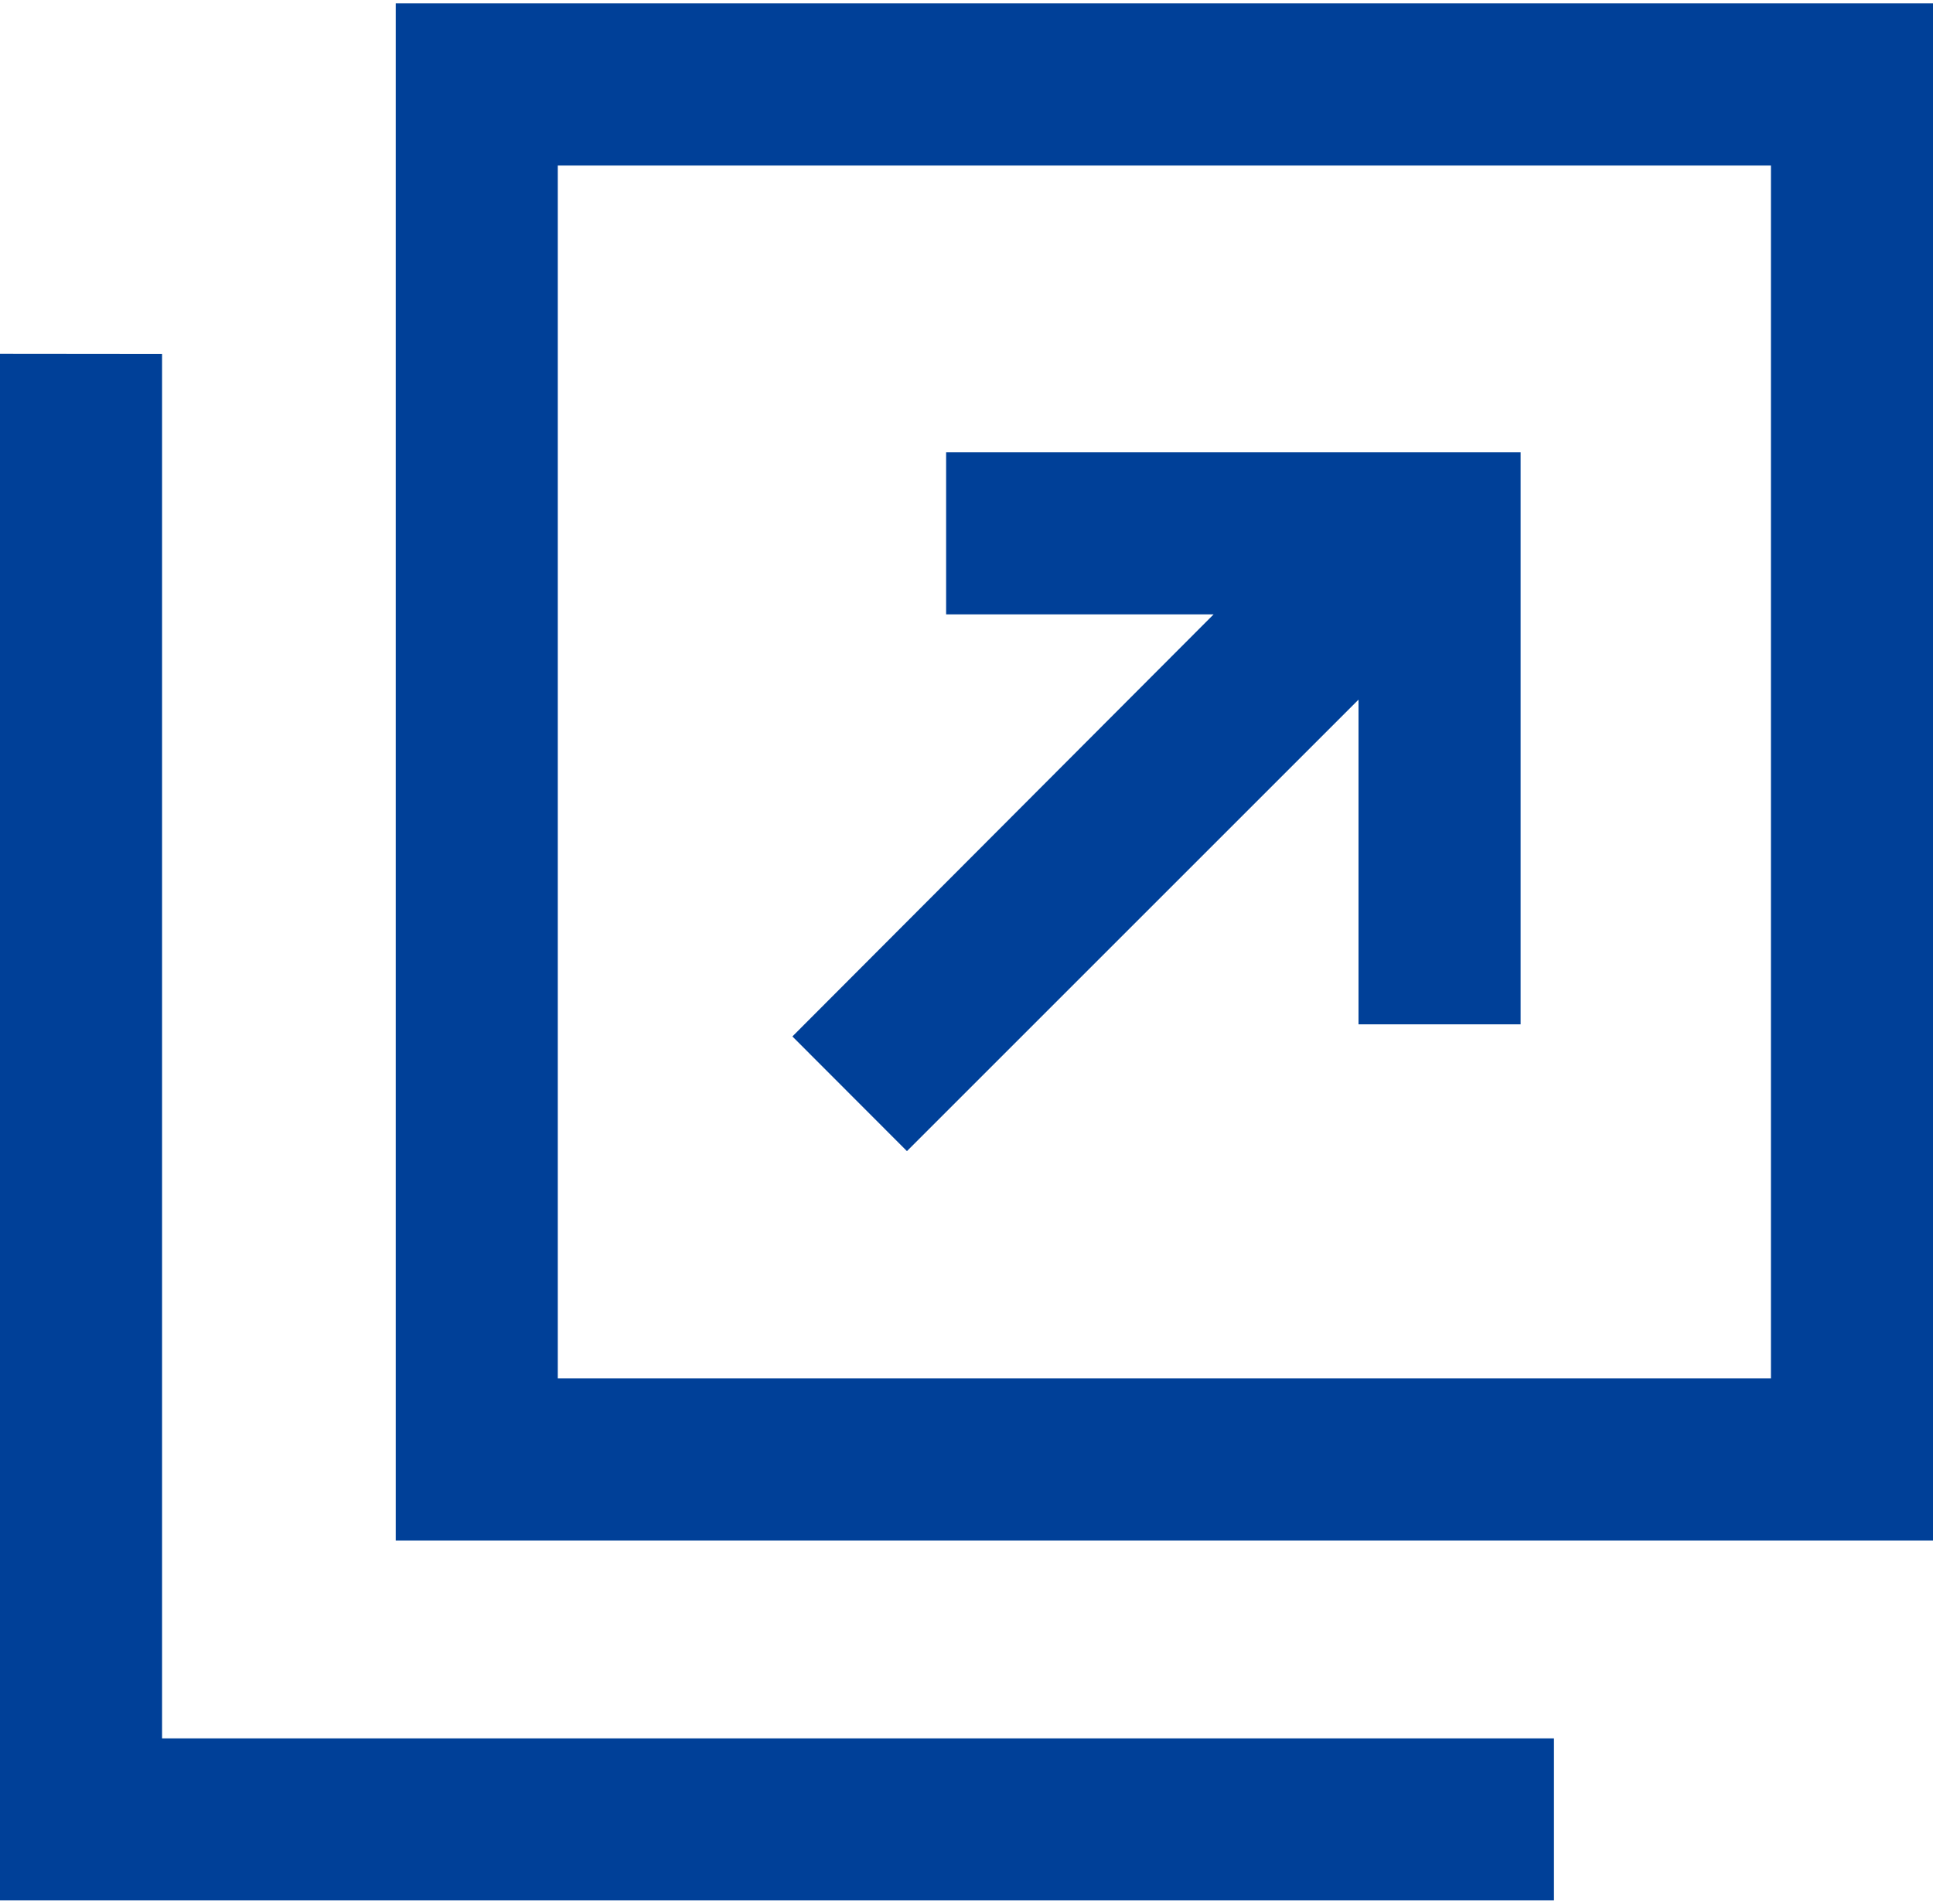
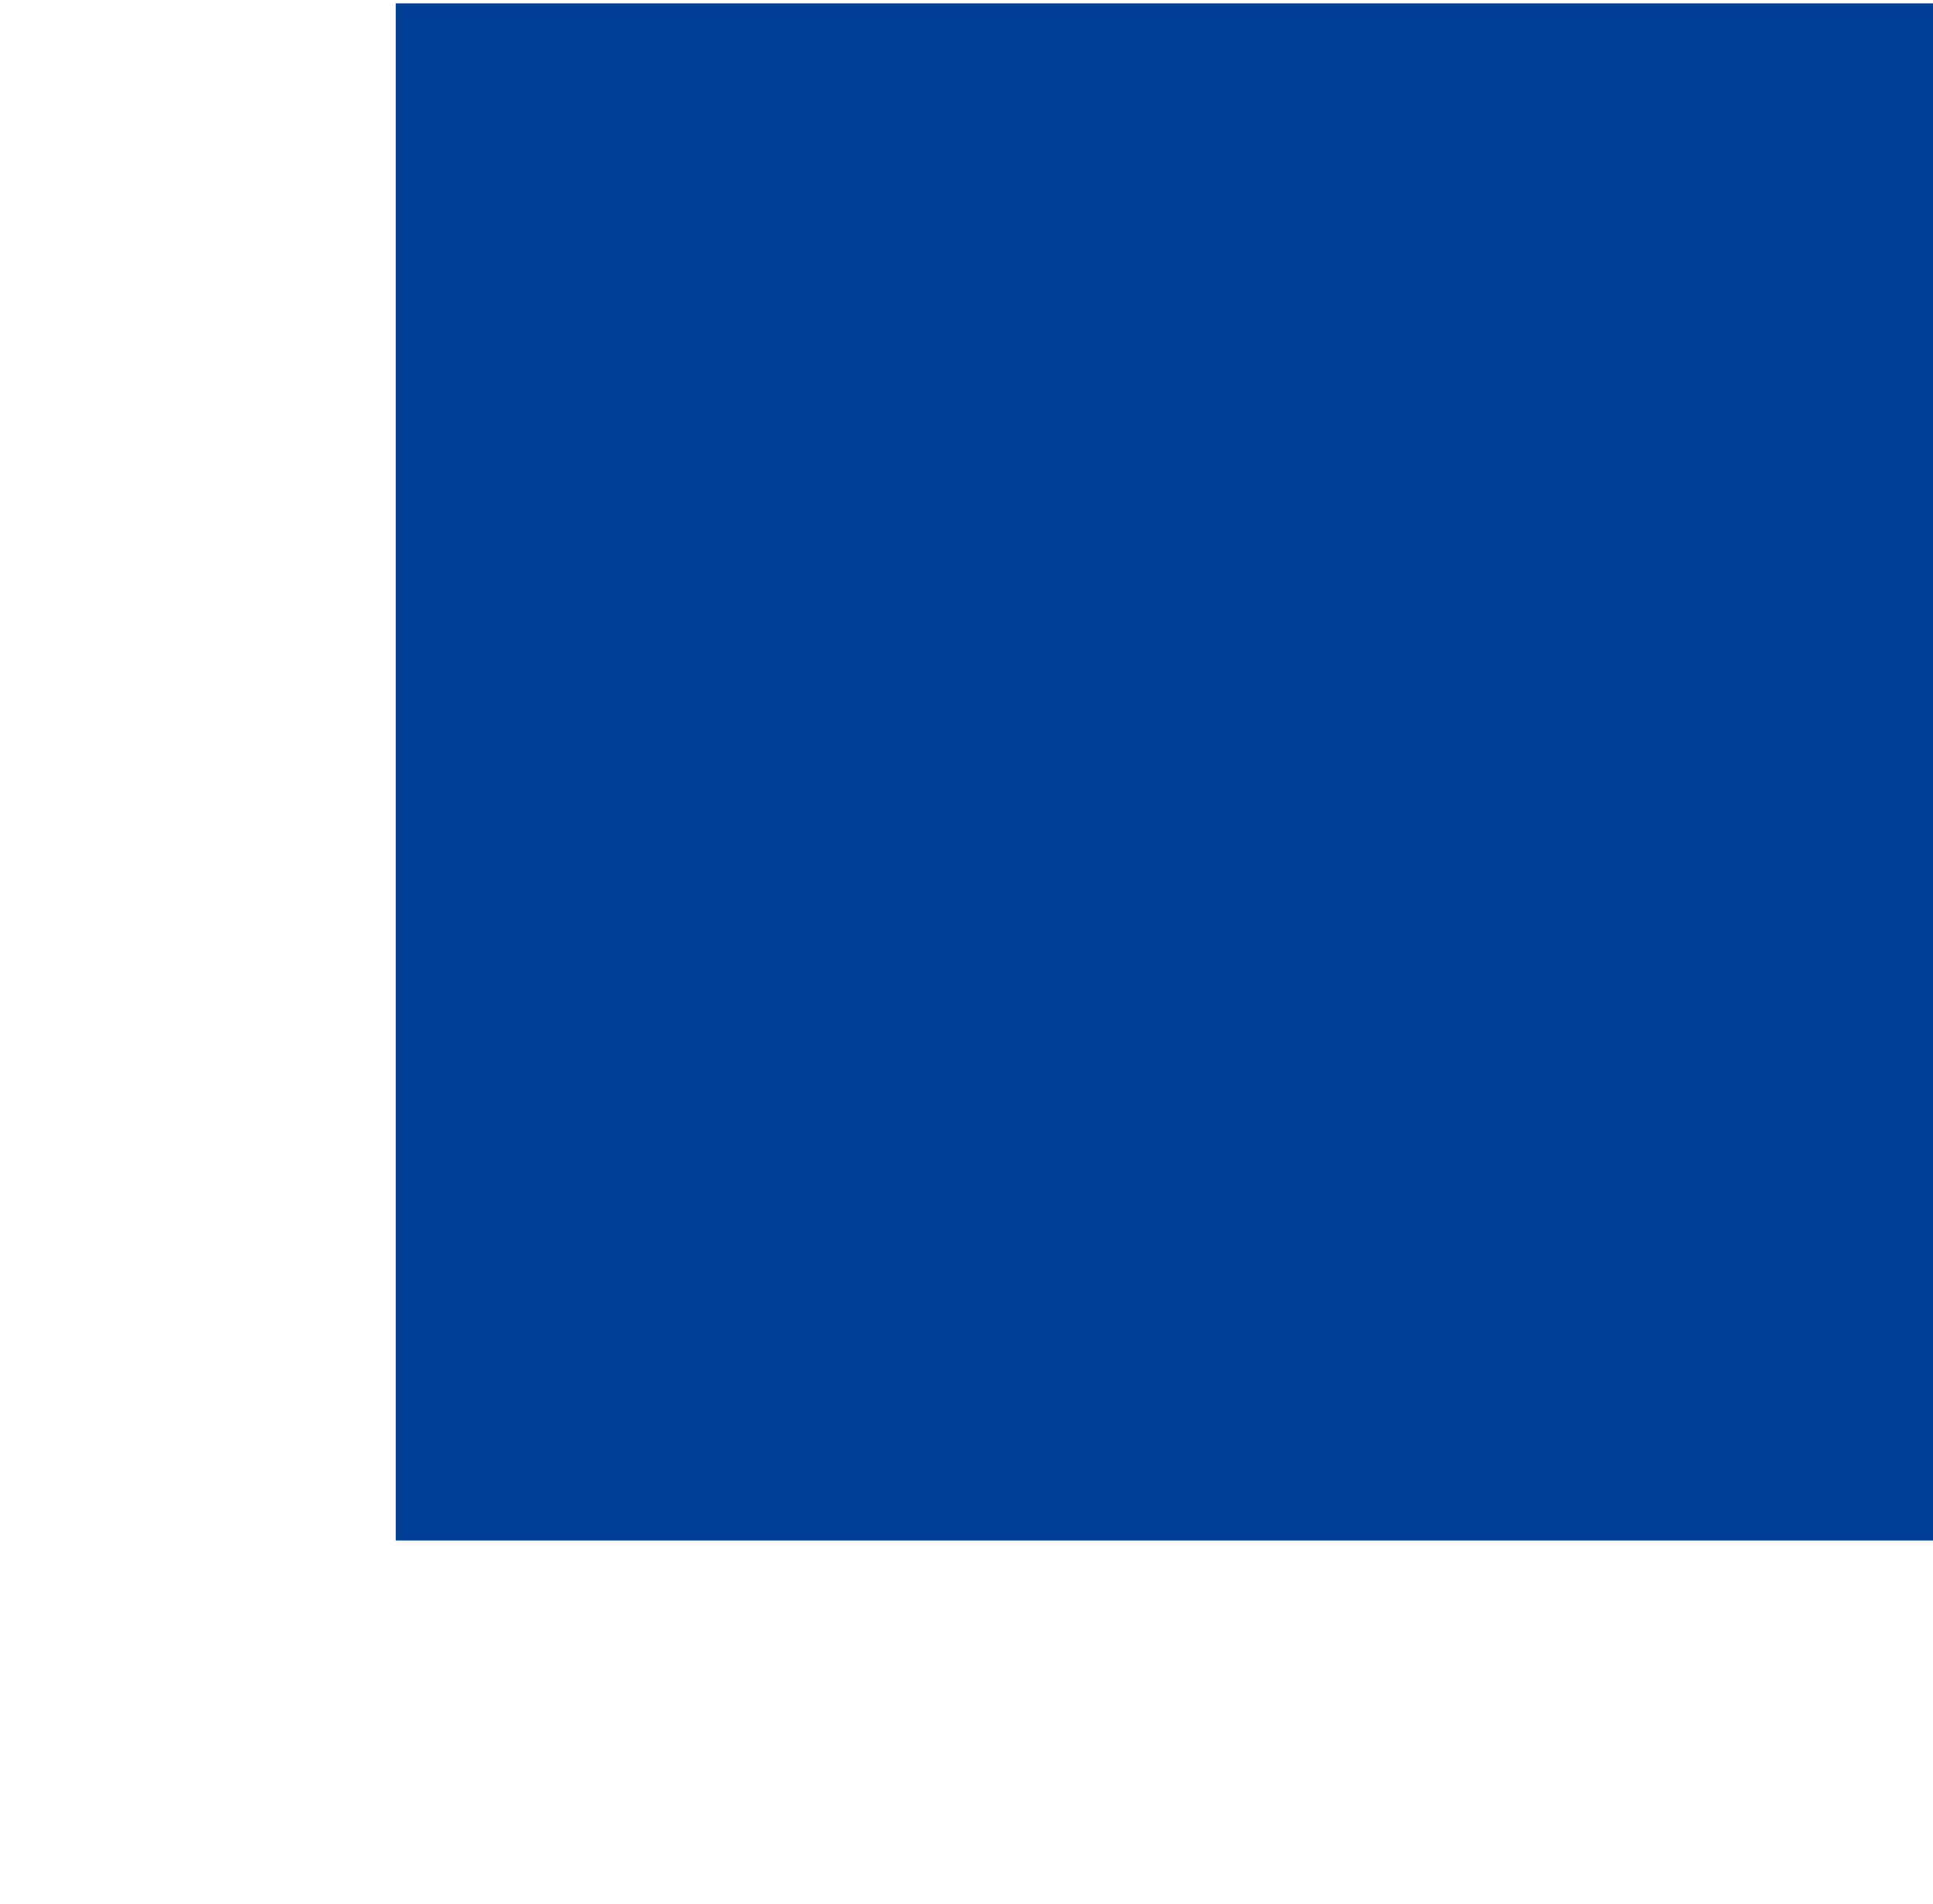
<svg xmlns="http://www.w3.org/2000/svg" width="15.285" height="15.057" viewBox="0 0 12.285 12.057">
  <g id="ico_external" transform="translate(0 -0.001)">
-     <path id="パス_335" data-name="パス 335" d="M0,4.324v9.831H9.876v-1.03H1.03v-8.8Z" transform="translate(0 -2.096)" fill="#004098" />
-     <path id="パス_336" data-name="パス 336" d="M5.913,1.031h7.71v7.71H5.913Zm-1.03,8.74h9.77V0H4.883Z" transform="translate(-2.368 0)" fill="#004098" />
+     <path id="パス_336" data-name="パス 336" d="M5.913,1.031h7.71H5.913Zm-1.03,8.74h9.77V0H4.883Z" transform="translate(-2.368 0)" fill="#004098" />
    <path id="パス_337" data-name="パス 337" d="M10.756,5.54V6.57h1.7L9.779,9.253l.728.729,2.87-2.87V9.176h1.03V5.54Z" transform="translate(-4.743 -2.686)" fill="#004098" />
  </g>
</svg>